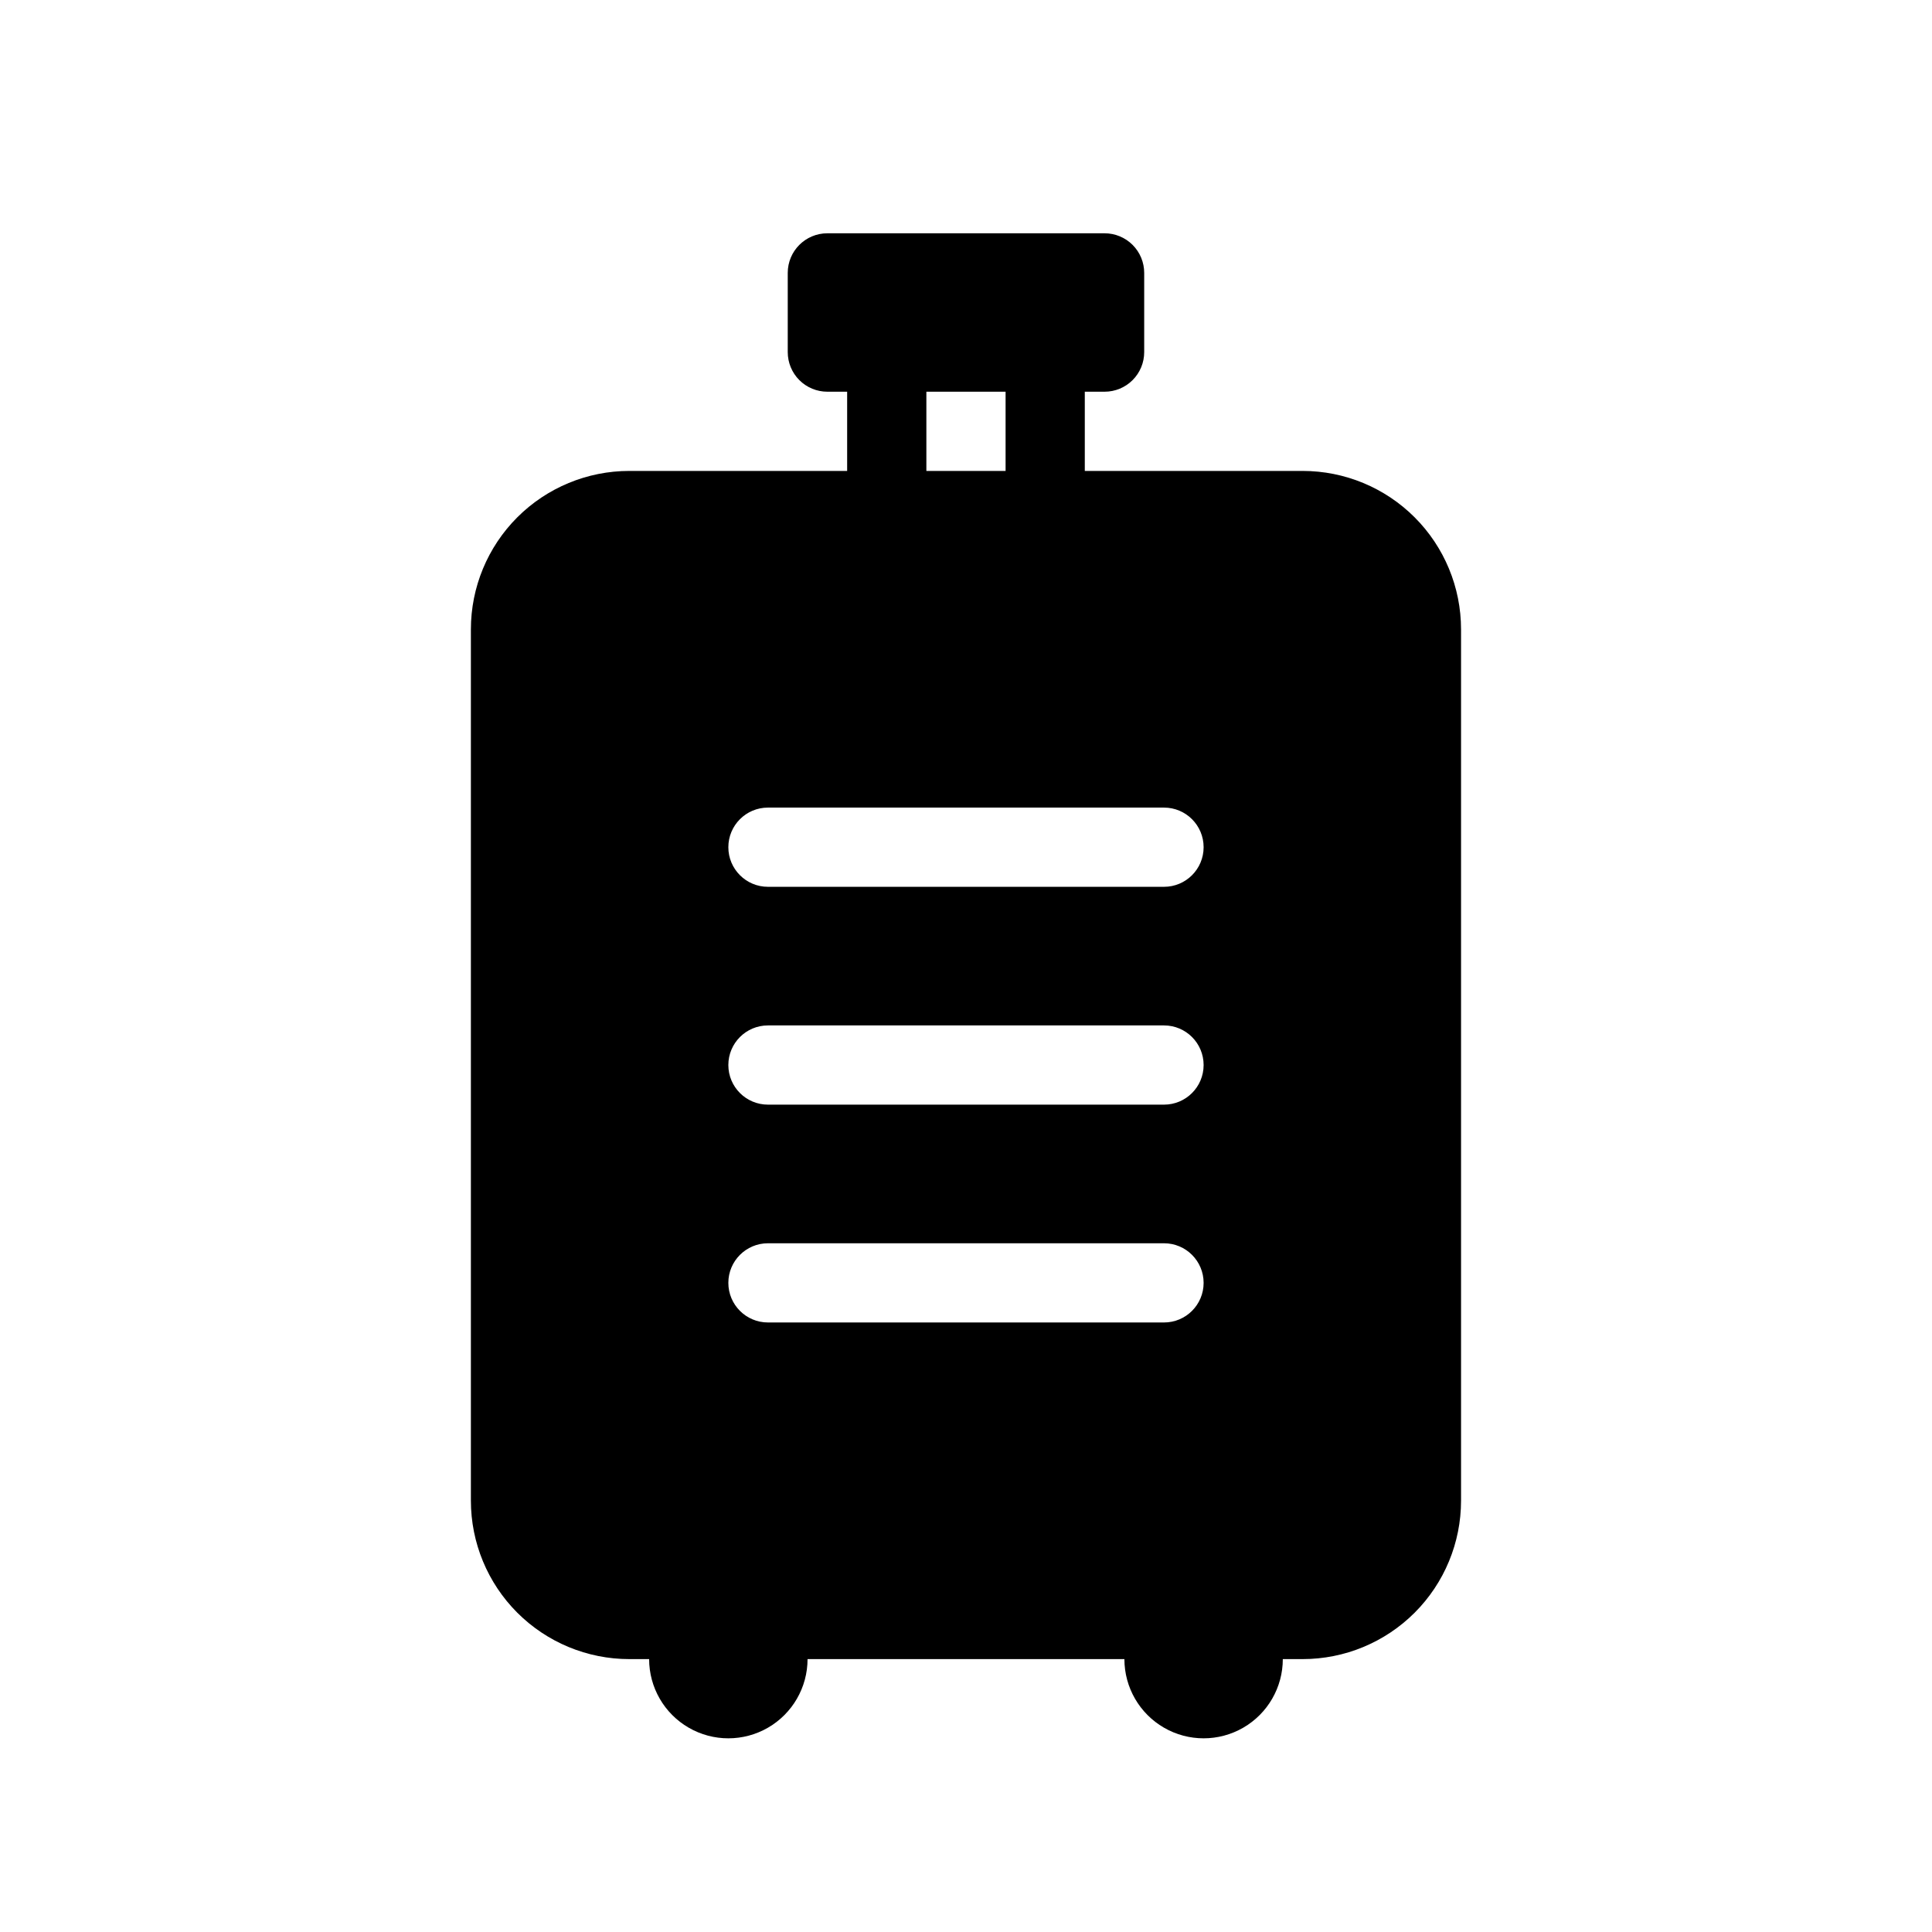
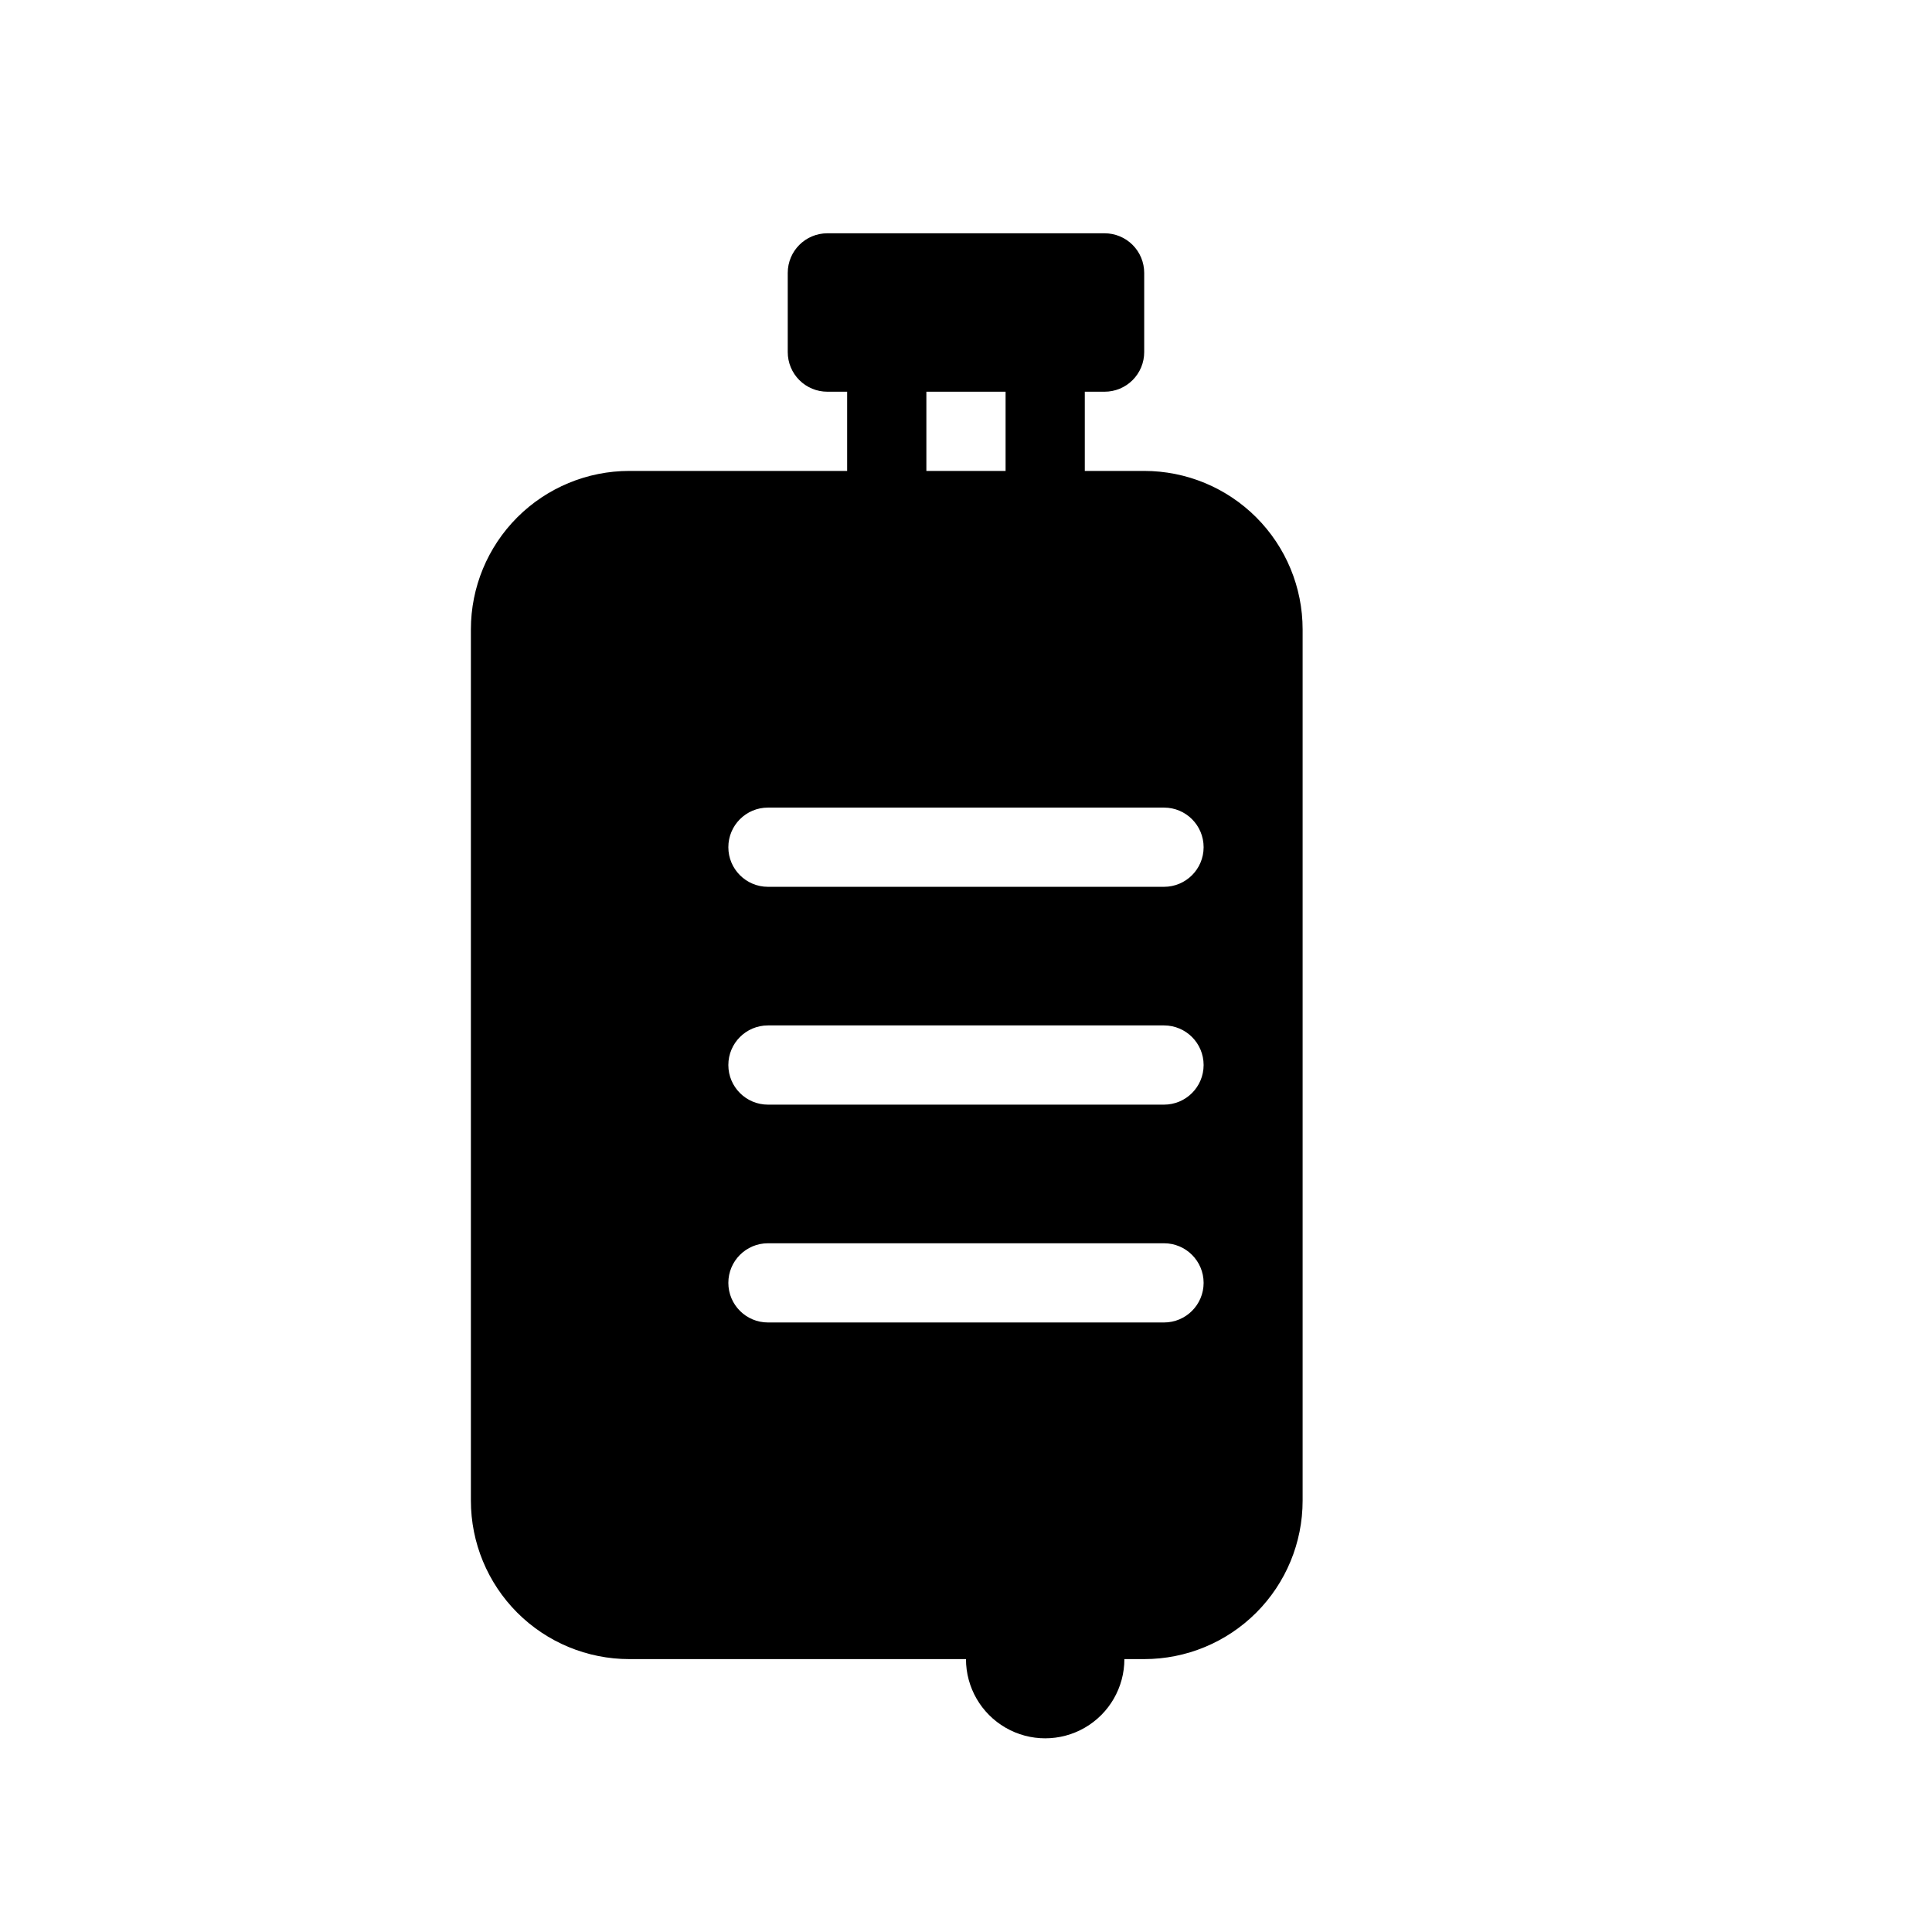
<svg xmlns="http://www.w3.org/2000/svg" fill="#000000" width="800px" height="800px" version="1.1" viewBox="144 144 512 512">
-   <path d="m489.21 268.8h-57.727v-20.992h5.246c2.785 0 5.453-1.105 7.422-3.074s3.074-4.637 3.074-7.422v-20.992c0-2.781-1.105-5.453-3.074-7.422-1.969-1.965-4.637-3.074-7.422-3.074h-73.473c-5.797 0-10.496 4.699-10.496 10.496v20.992c0 2.785 1.105 5.453 3.074 7.422s4.641 3.074 7.422 3.074h5.246v20.992h-57.727c-11.133 0-21.812 4.426-29.688 12.297-7.871 7.875-12.297 18.555-12.297 29.688v230.91c0 11.133 4.426 21.812 12.297 29.688 7.875 7.871 18.555 12.297 29.688 12.297h5.25c0 7.5 4 14.43 10.496 18.18 6.492 3.75 14.496 3.75 20.992 0 6.492-3.75 10.496-10.68 10.496-18.18h83.969c0 7.5 4 14.43 10.496 18.18 6.492 3.75 14.496 3.75 20.992 0 6.492-3.75 10.492-10.68 10.492-18.18h5.25c11.137 0 21.812-4.426 29.688-12.297 7.875-7.875 12.297-18.555 12.297-29.688v-230.91c0-11.133-4.422-21.812-12.297-29.688-7.875-7.871-18.551-12.297-29.688-12.297zm-99.711-20.992h20.992v20.992h-20.992zm62.977 246.66h-104.96c-5.797 0-10.496-4.699-10.496-10.496 0-5.793 4.699-10.492 10.496-10.492h104.96c5.797 0 10.496 4.699 10.496 10.492 0 5.797-4.699 10.496-10.496 10.496zm0-57.727h-104.96c-5.797 0-10.496-4.699-10.496-10.496s4.699-10.496 10.496-10.496h104.96c5.797 0 10.496 4.699 10.496 10.496s-4.699 10.496-10.496 10.496zm0-57.727h-104.96c-5.797 0-10.496-4.699-10.496-10.496s4.699-10.496 10.496-10.496h104.96c5.797 0 10.496 4.699 10.496 10.496s-4.699 10.496-10.496 10.496z" />
+   <path d="m489.21 268.8h-57.727v-20.992h5.246c2.785 0 5.453-1.105 7.422-3.074s3.074-4.637 3.074-7.422v-20.992c0-2.781-1.105-5.453-3.074-7.422-1.969-1.965-4.637-3.074-7.422-3.074h-73.473c-5.797 0-10.496 4.699-10.496 10.496v20.992c0 2.785 1.105 5.453 3.074 7.422s4.641 3.074 7.422 3.074h5.246v20.992h-57.727c-11.133 0-21.812 4.426-29.688 12.297-7.871 7.875-12.297 18.555-12.297 29.688v230.91c0 11.133 4.426 21.812 12.297 29.688 7.875 7.871 18.555 12.297 29.688 12.297h5.25h83.969c0 7.5 4 14.43 10.496 18.18 6.492 3.75 14.496 3.75 20.992 0 6.492-3.75 10.492-10.68 10.492-18.18h5.25c11.137 0 21.812-4.426 29.688-12.297 7.875-7.875 12.297-18.555 12.297-29.688v-230.91c0-11.133-4.422-21.812-12.297-29.688-7.875-7.871-18.551-12.297-29.688-12.297zm-99.711-20.992h20.992v20.992h-20.992zm62.977 246.66h-104.96c-5.797 0-10.496-4.699-10.496-10.496 0-5.793 4.699-10.492 10.496-10.492h104.96c5.797 0 10.496 4.699 10.496 10.492 0 5.797-4.699 10.496-10.496 10.496zm0-57.727h-104.96c-5.797 0-10.496-4.699-10.496-10.496s4.699-10.496 10.496-10.496h104.96c5.797 0 10.496 4.699 10.496 10.496s-4.699 10.496-10.496 10.496zm0-57.727h-104.96c-5.797 0-10.496-4.699-10.496-10.496s4.699-10.496 10.496-10.496h104.96c5.797 0 10.496 4.699 10.496 10.496s-4.699 10.496-10.496 10.496z" />
</svg>